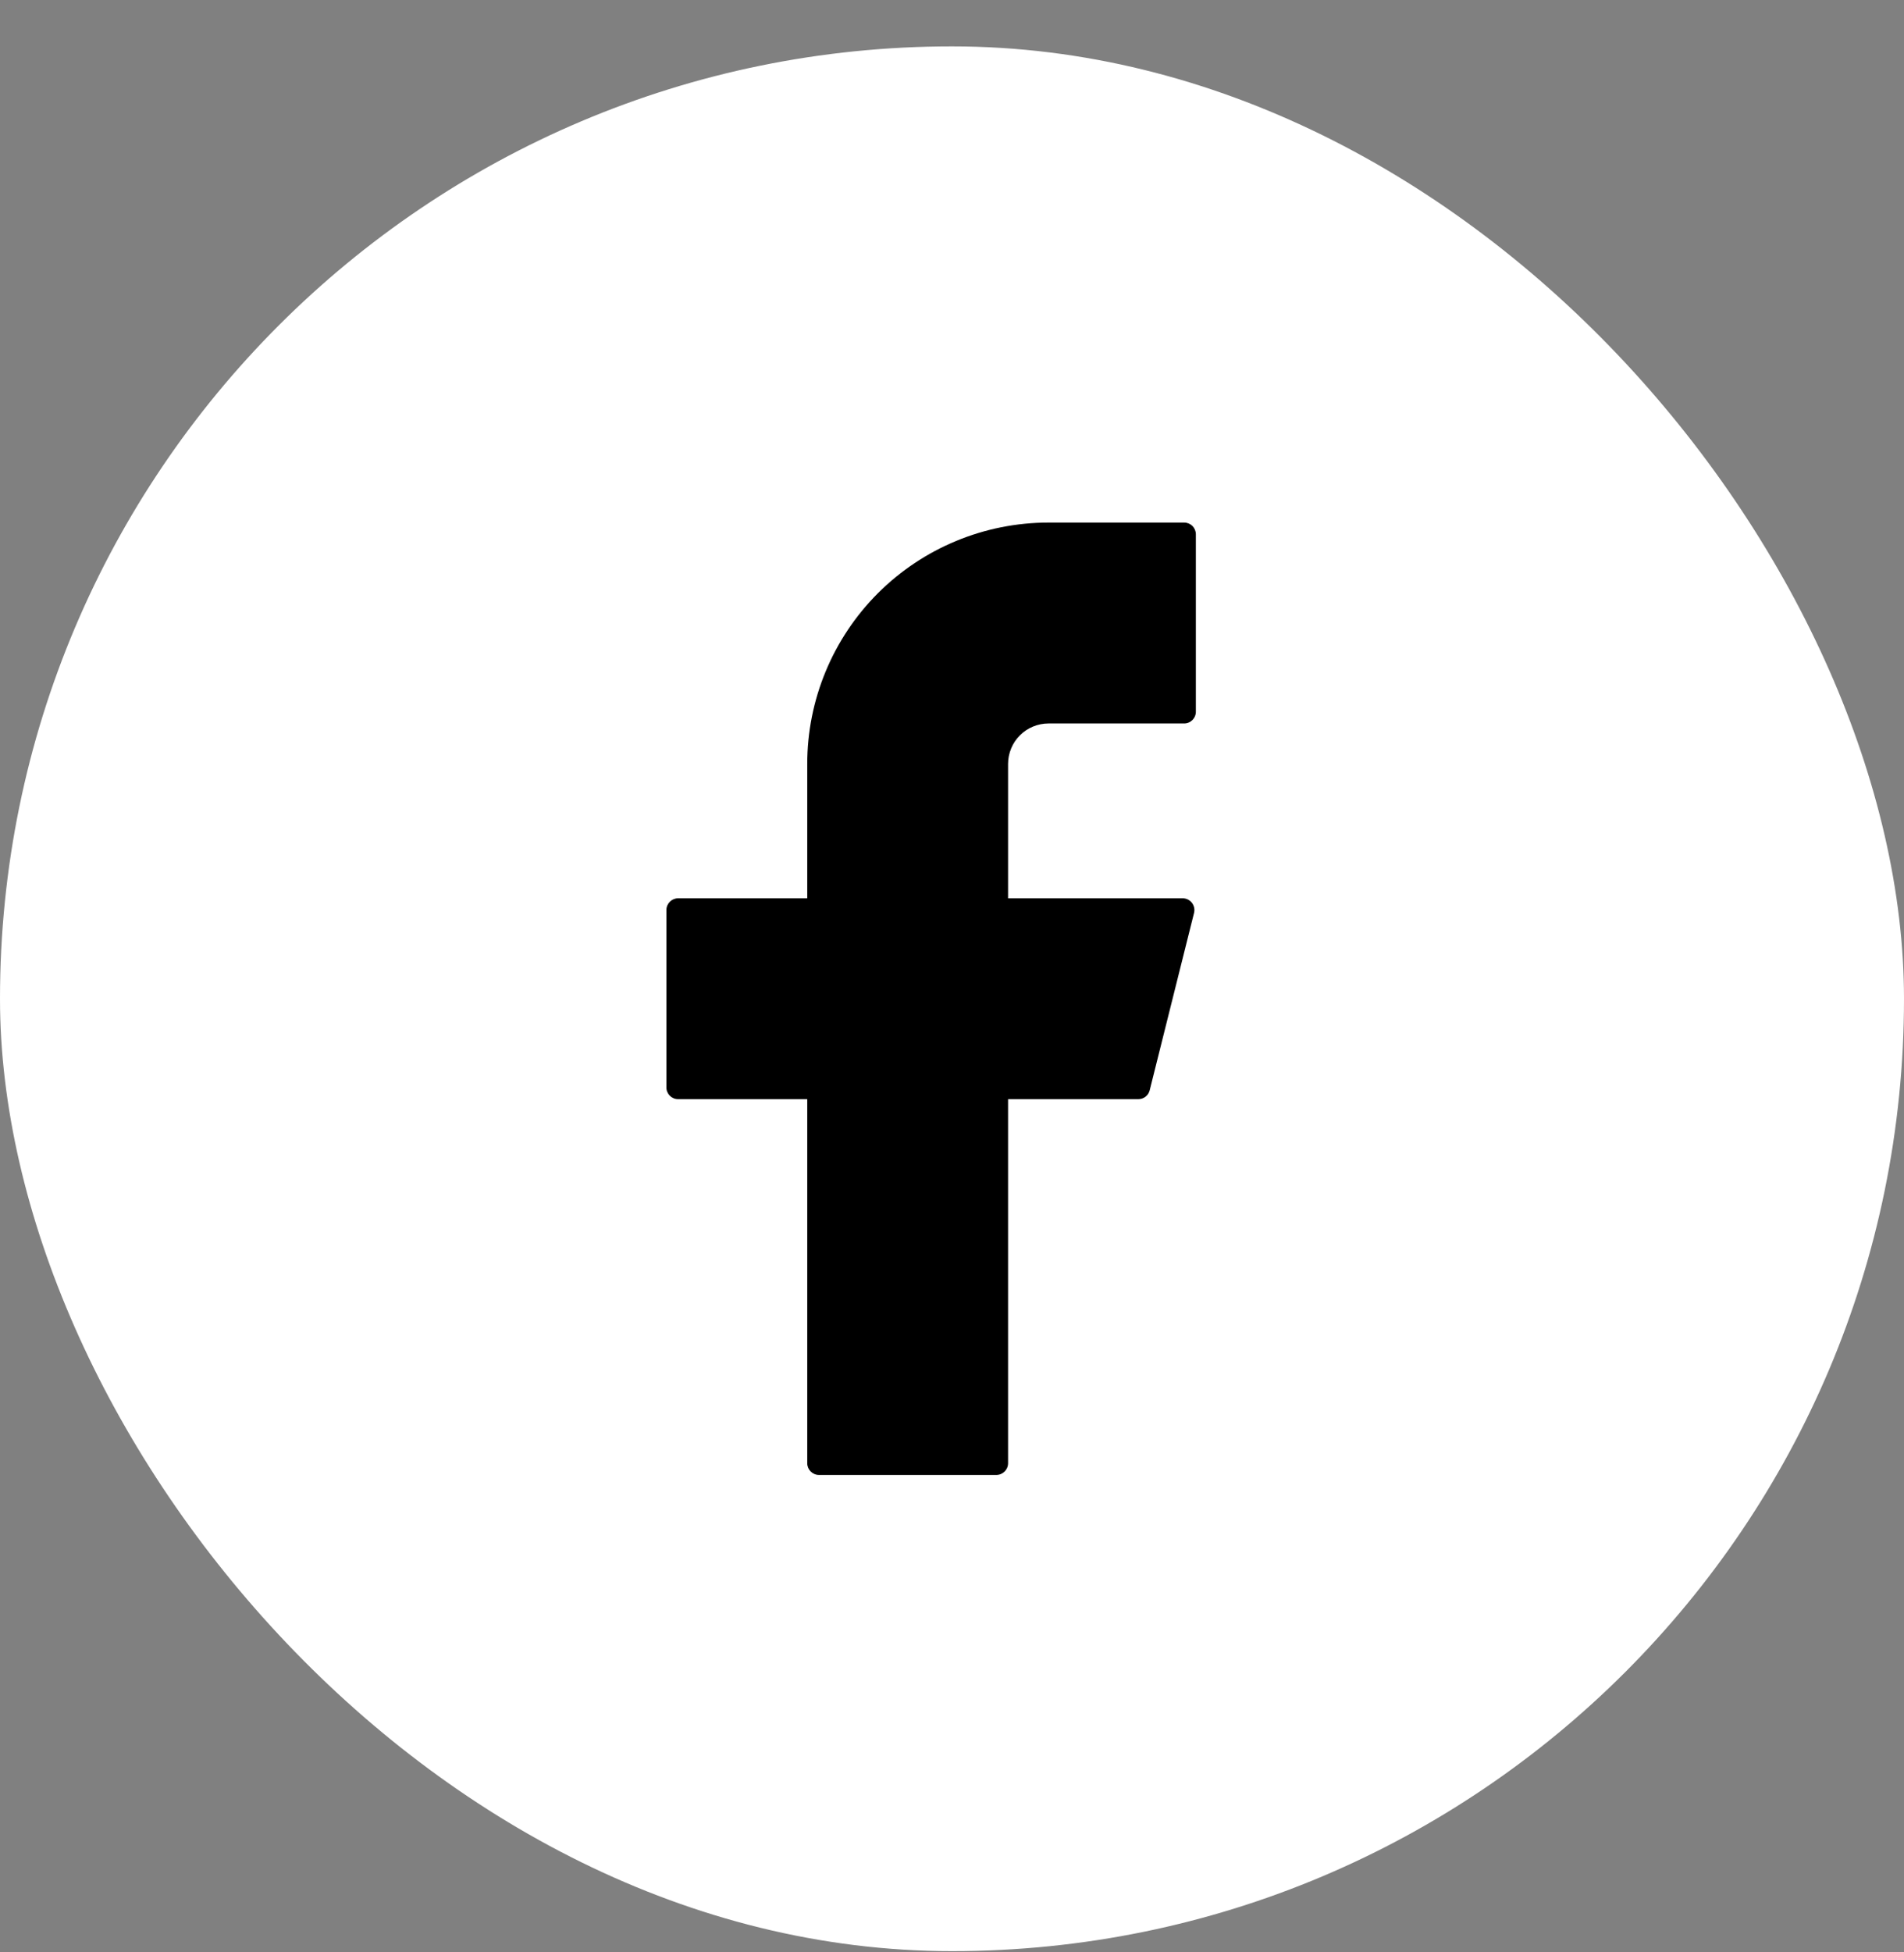
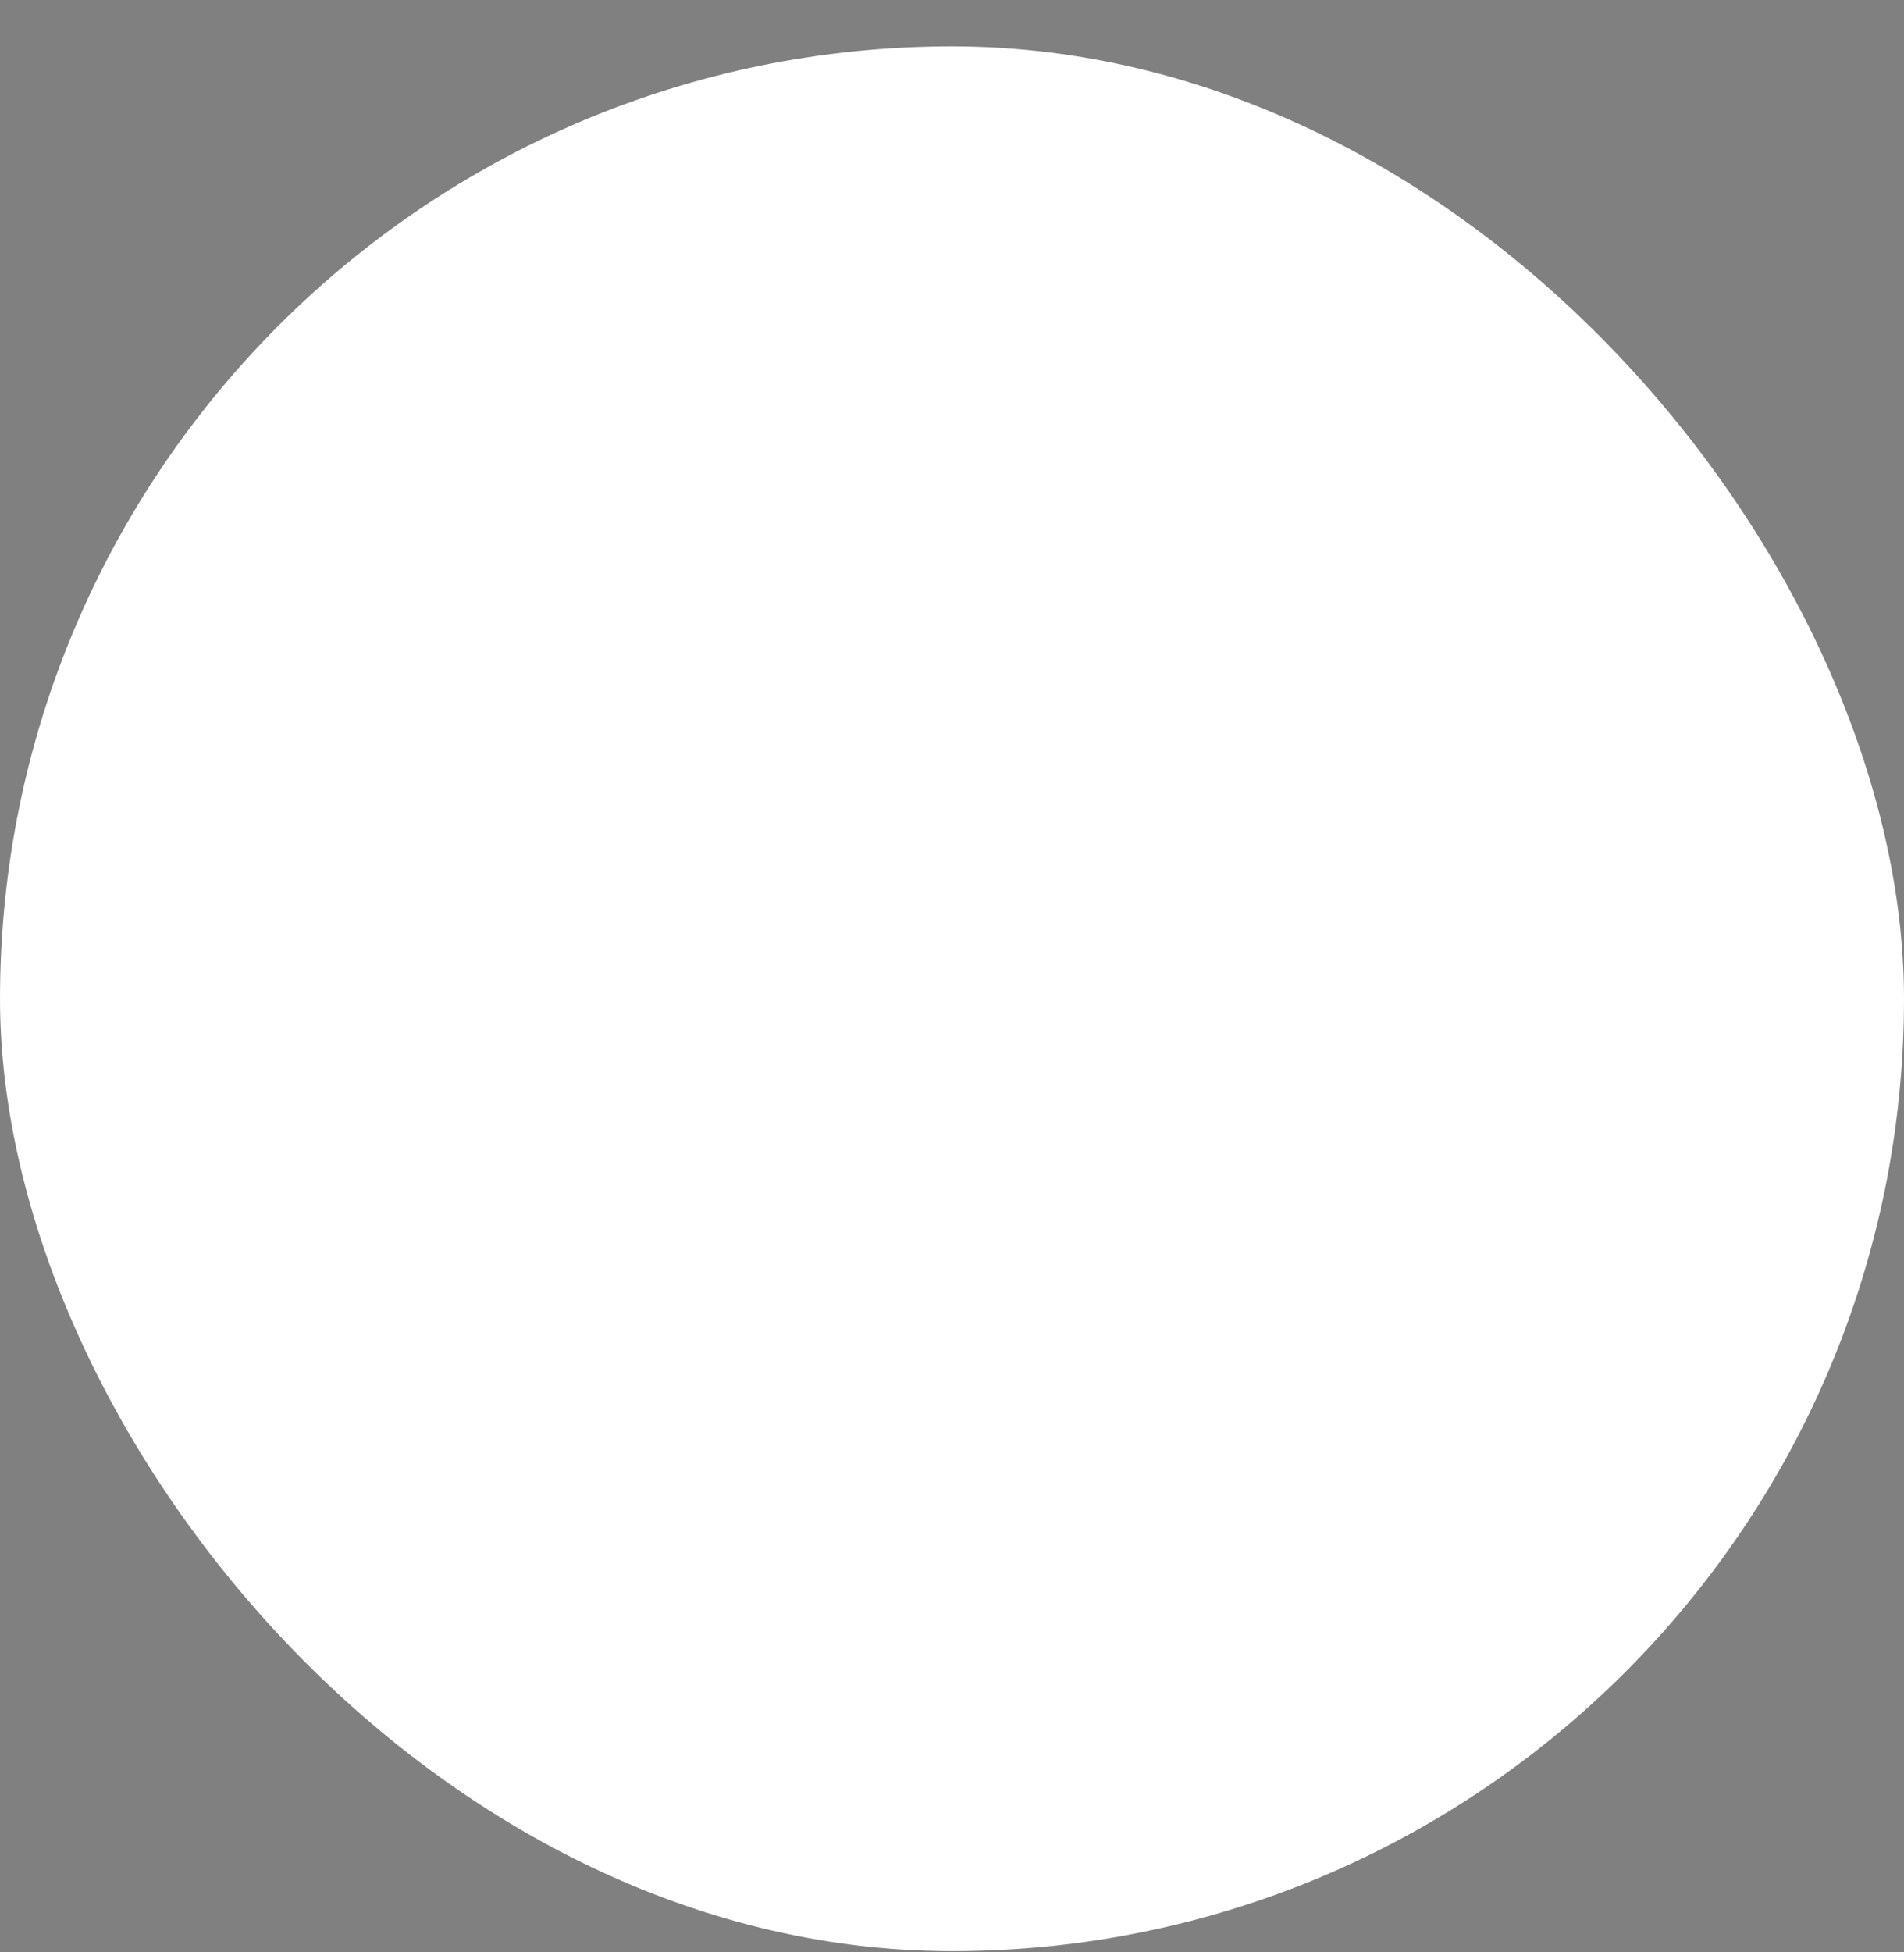
<svg xmlns="http://www.w3.org/2000/svg" width="40" height="41" viewBox="0 0 40 41" fill="none">
  <rect x="0" y="0" width="40" height="41" fill="#808080" stroke="none" />
  <rect y="0.974" width="40" height="40" rx="20" fill="white" />
-   <path d="M22.027 10.974C20.683 10.974 19.394 11.508 18.443 12.458C17.493 13.409 16.959 14.698 16.959 16.042V18.864H14.247C14.111 18.864 14 18.974 14 19.111V22.837C14 22.973 14.11 23.083 14.247 23.083H16.959V30.727C16.959 30.863 17.069 30.974 17.206 30.974H20.931C21.067 30.974 21.178 30.864 21.178 30.727V23.083H23.915C24.027 23.083 24.126 23.006 24.153 22.897L25.085 19.171C25.094 19.134 25.095 19.097 25.087 19.06C25.079 19.023 25.063 18.989 25.04 18.959C25.017 18.93 24.988 18.906 24.954 18.889C24.921 18.873 24.884 18.864 24.846 18.864H21.178V16.042C21.178 15.931 21.2 15.82 21.243 15.717C21.285 15.614 21.348 15.52 21.427 15.442C21.506 15.363 21.599 15.3 21.702 15.258C21.805 15.215 21.916 15.193 22.027 15.193H24.877C25.013 15.193 25.123 15.083 25.123 14.946V11.22C25.123 11.084 25.014 10.974 24.877 10.974H22.027Z" fill="black" />
</svg>